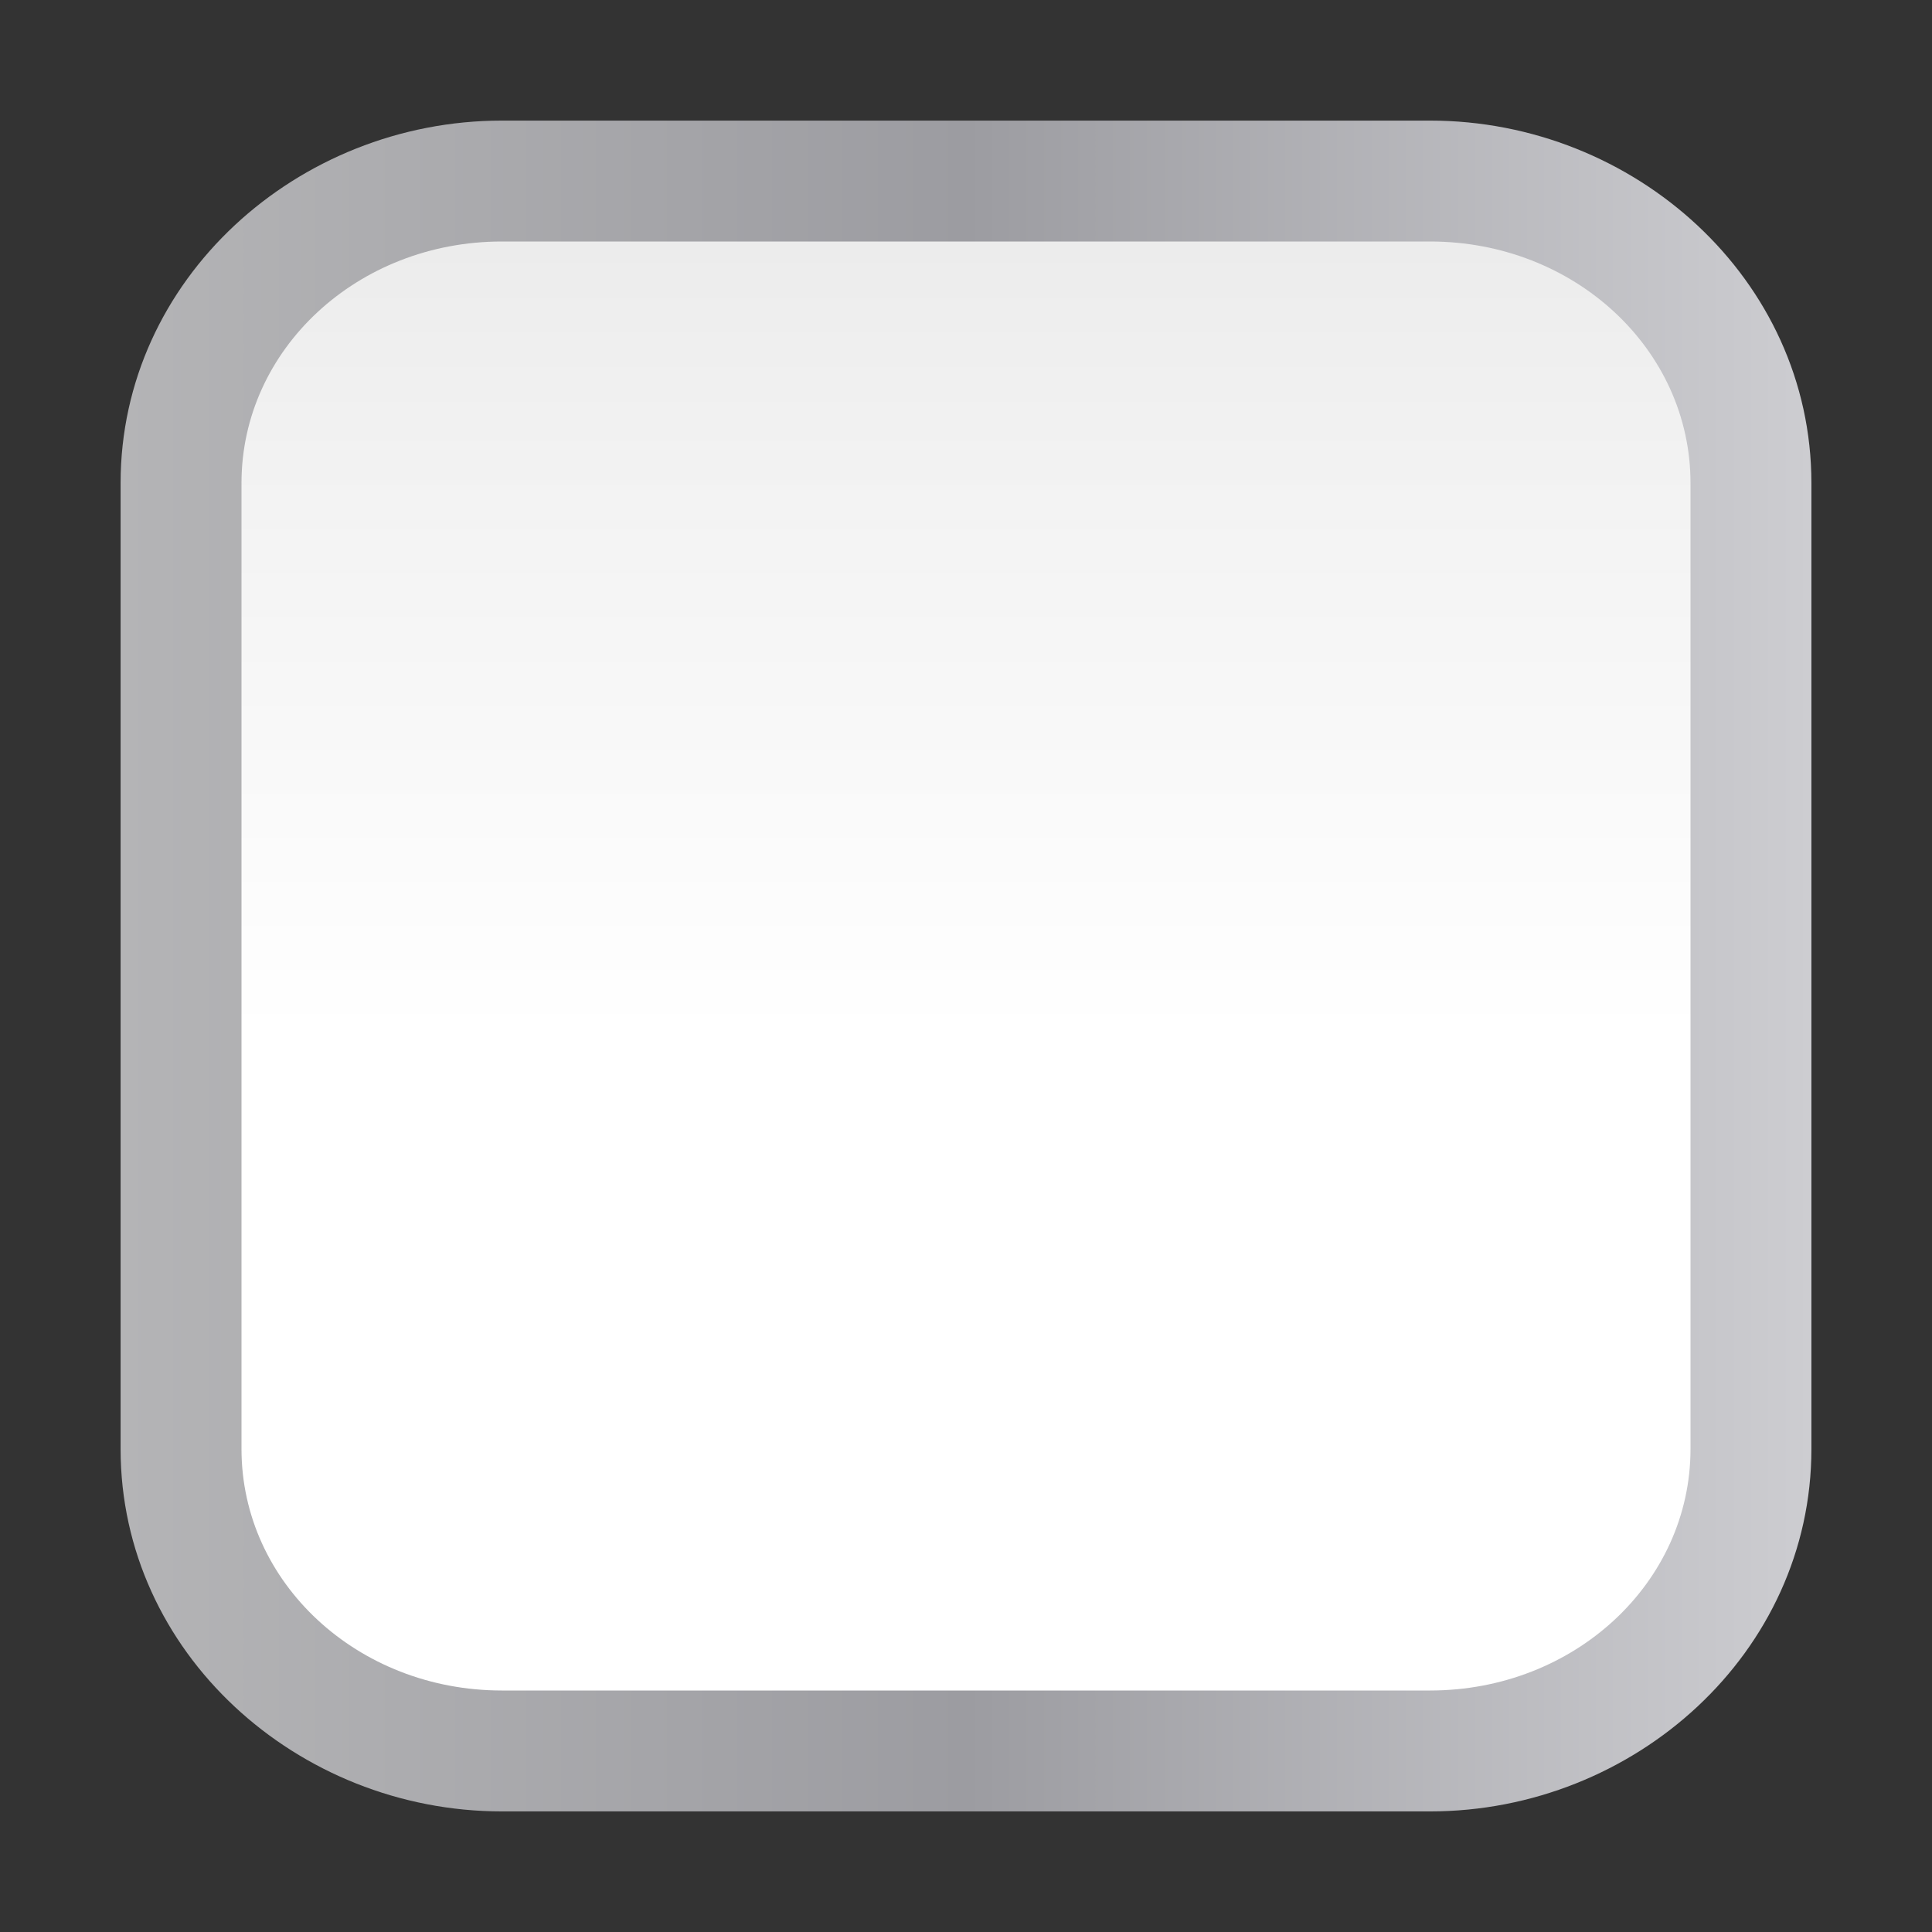
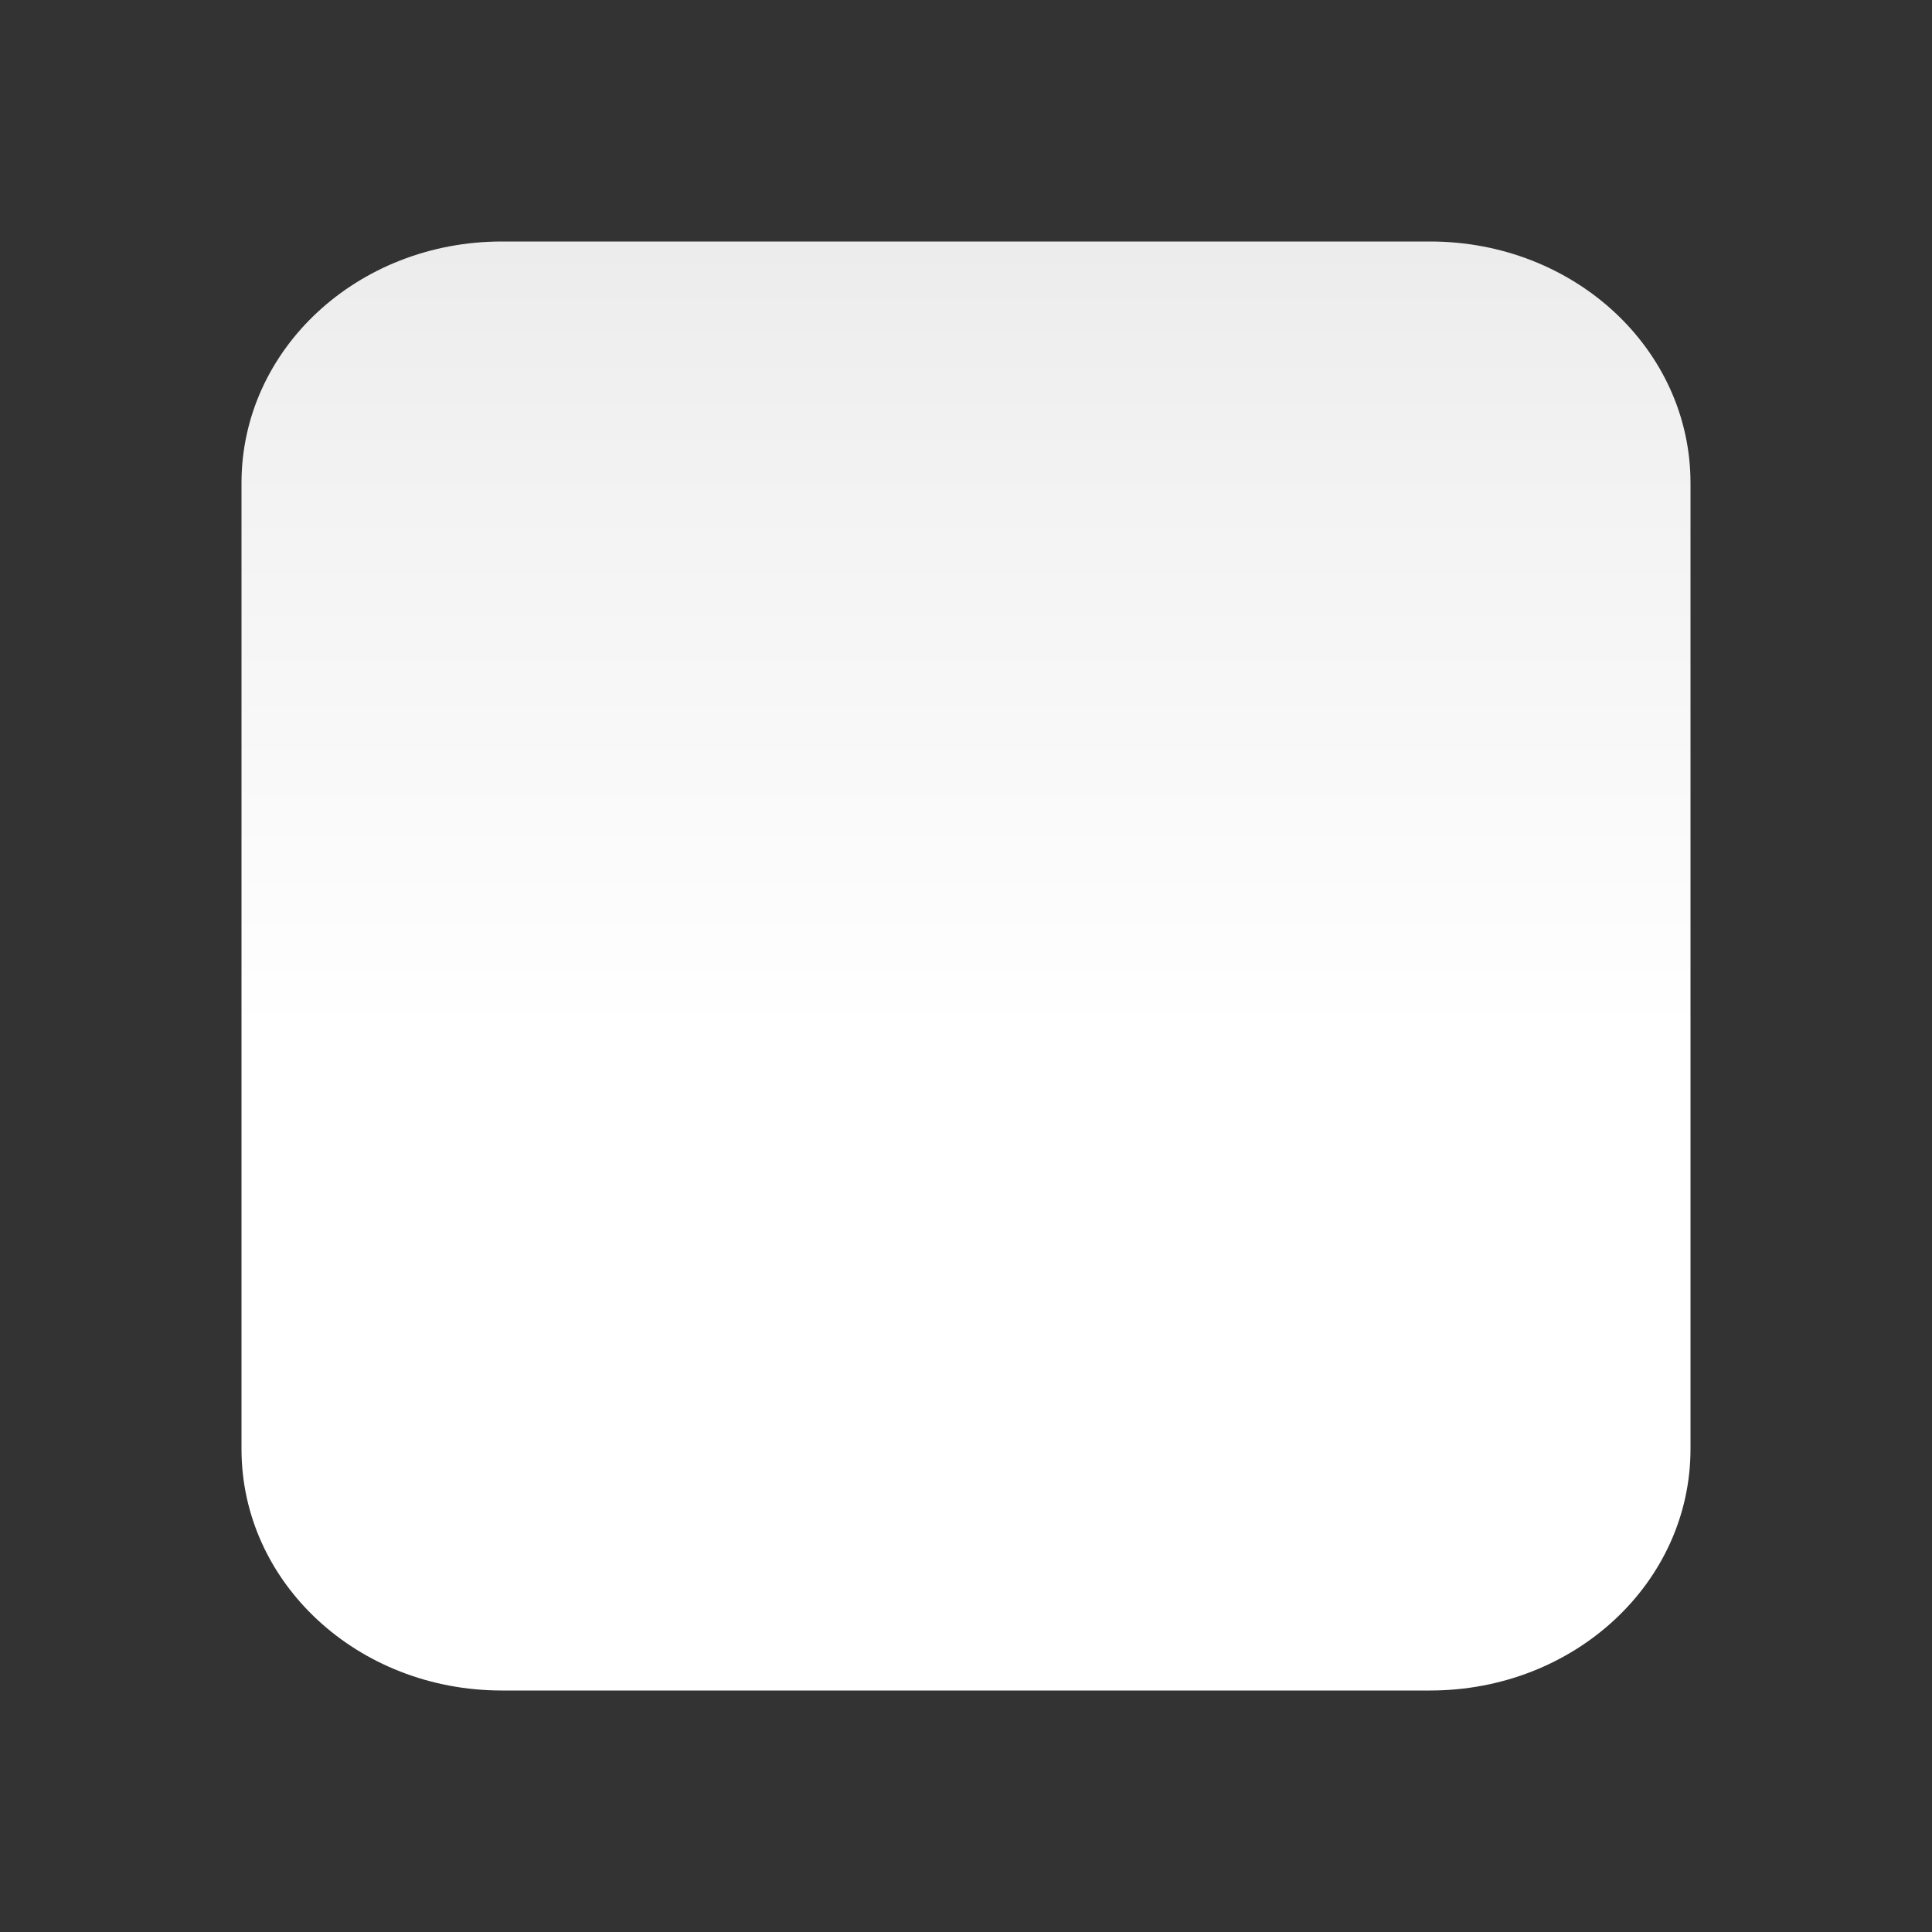
<svg xmlns="http://www.w3.org/2000/svg" height="16" viewBox="0 0 16 16" width="16">
  <rect x="0" y="0" width="16" height="16" fill="#333333" stroke="none" />
  <linearGradient id="a" gradientUnits="userSpaceOnUse" x1="59.972" x2="59.972" y1="128.451" y2="-.451">
    <stop offset="0" stop-color="#fff" />
    <stop offset=".464" stop-color="#fff" />
    <stop offset=".781" stop-color="#f1f1f1" />
    <stop offset=".906" stop-color="#eaeaea" />
    <stop offset="1" stop-color="#dfdfdf" />
  </linearGradient>
  <linearGradient id="b" gradientUnits="userSpaceOnUse" x1="7.99" x2="120.01" y1="64" y2="64">
    <stop offset="0" stop-color="#b4b4b6" />
    <stop offset=".5" stop-color="#9c9ca1" />
    <stop offset="1" stop-color="#cdcdd1" />
  </linearGradient>
  <g stroke-width="1.158" transform="scale(.125)">
-     <path d="m33.25 7.99c-13.543 0-25.26 10.512-25.26 24.01v64c0 13.498 11.716 24.01 25.26 24.01h61.5c13.543 0 25.26-10.512 25.26-24.01v-64c0-13.498-11.716-24.01-25.26-24.01z" fill="url(#b)" />
    <path d="m33.25 16c-9.556 0-17.25 7.136-17.25 16v64c0 8.864 7.694 16 17.25 16h61.5c9.556 0 17.25-7.136 17.25-16v-64c0-8.864-7.694-16-17.25-16z" fill="url(#a)" />
  </g>
</svg>